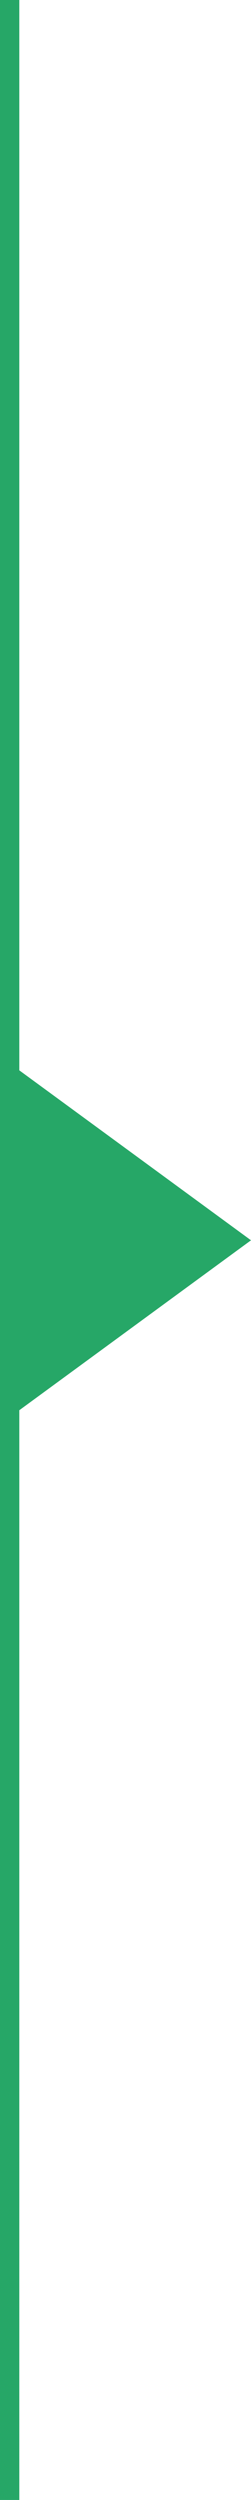
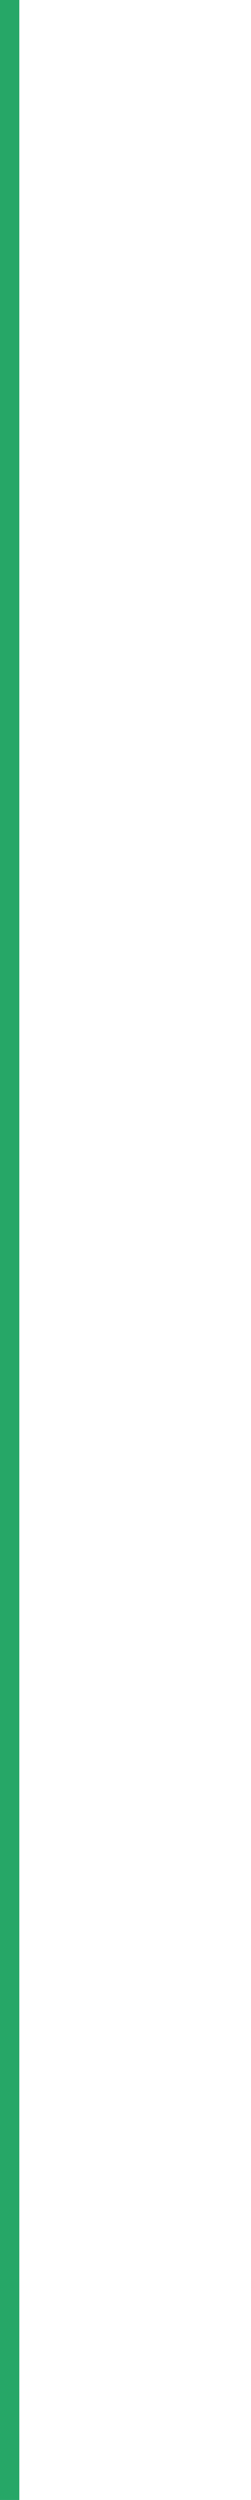
<svg xmlns="http://www.w3.org/2000/svg" width="13" height="129" viewBox="0 0 13 129">
  <g id="Group_11490" data-name="Group 11490" transform="translate(-526 -1154.5)">
    <line id="Line_6" data-name="Line 6" y2="129" transform="translate(526.5 1154.5)" fill="none" stroke="#26a767" stroke-width="1" />
-     <path id="Polygon_3" data-name="Polygon 3" d="M9.5,0,19,13H0Z" transform="translate(539 1209) rotate(90)" fill="#26a767" />
  </g>
</svg>